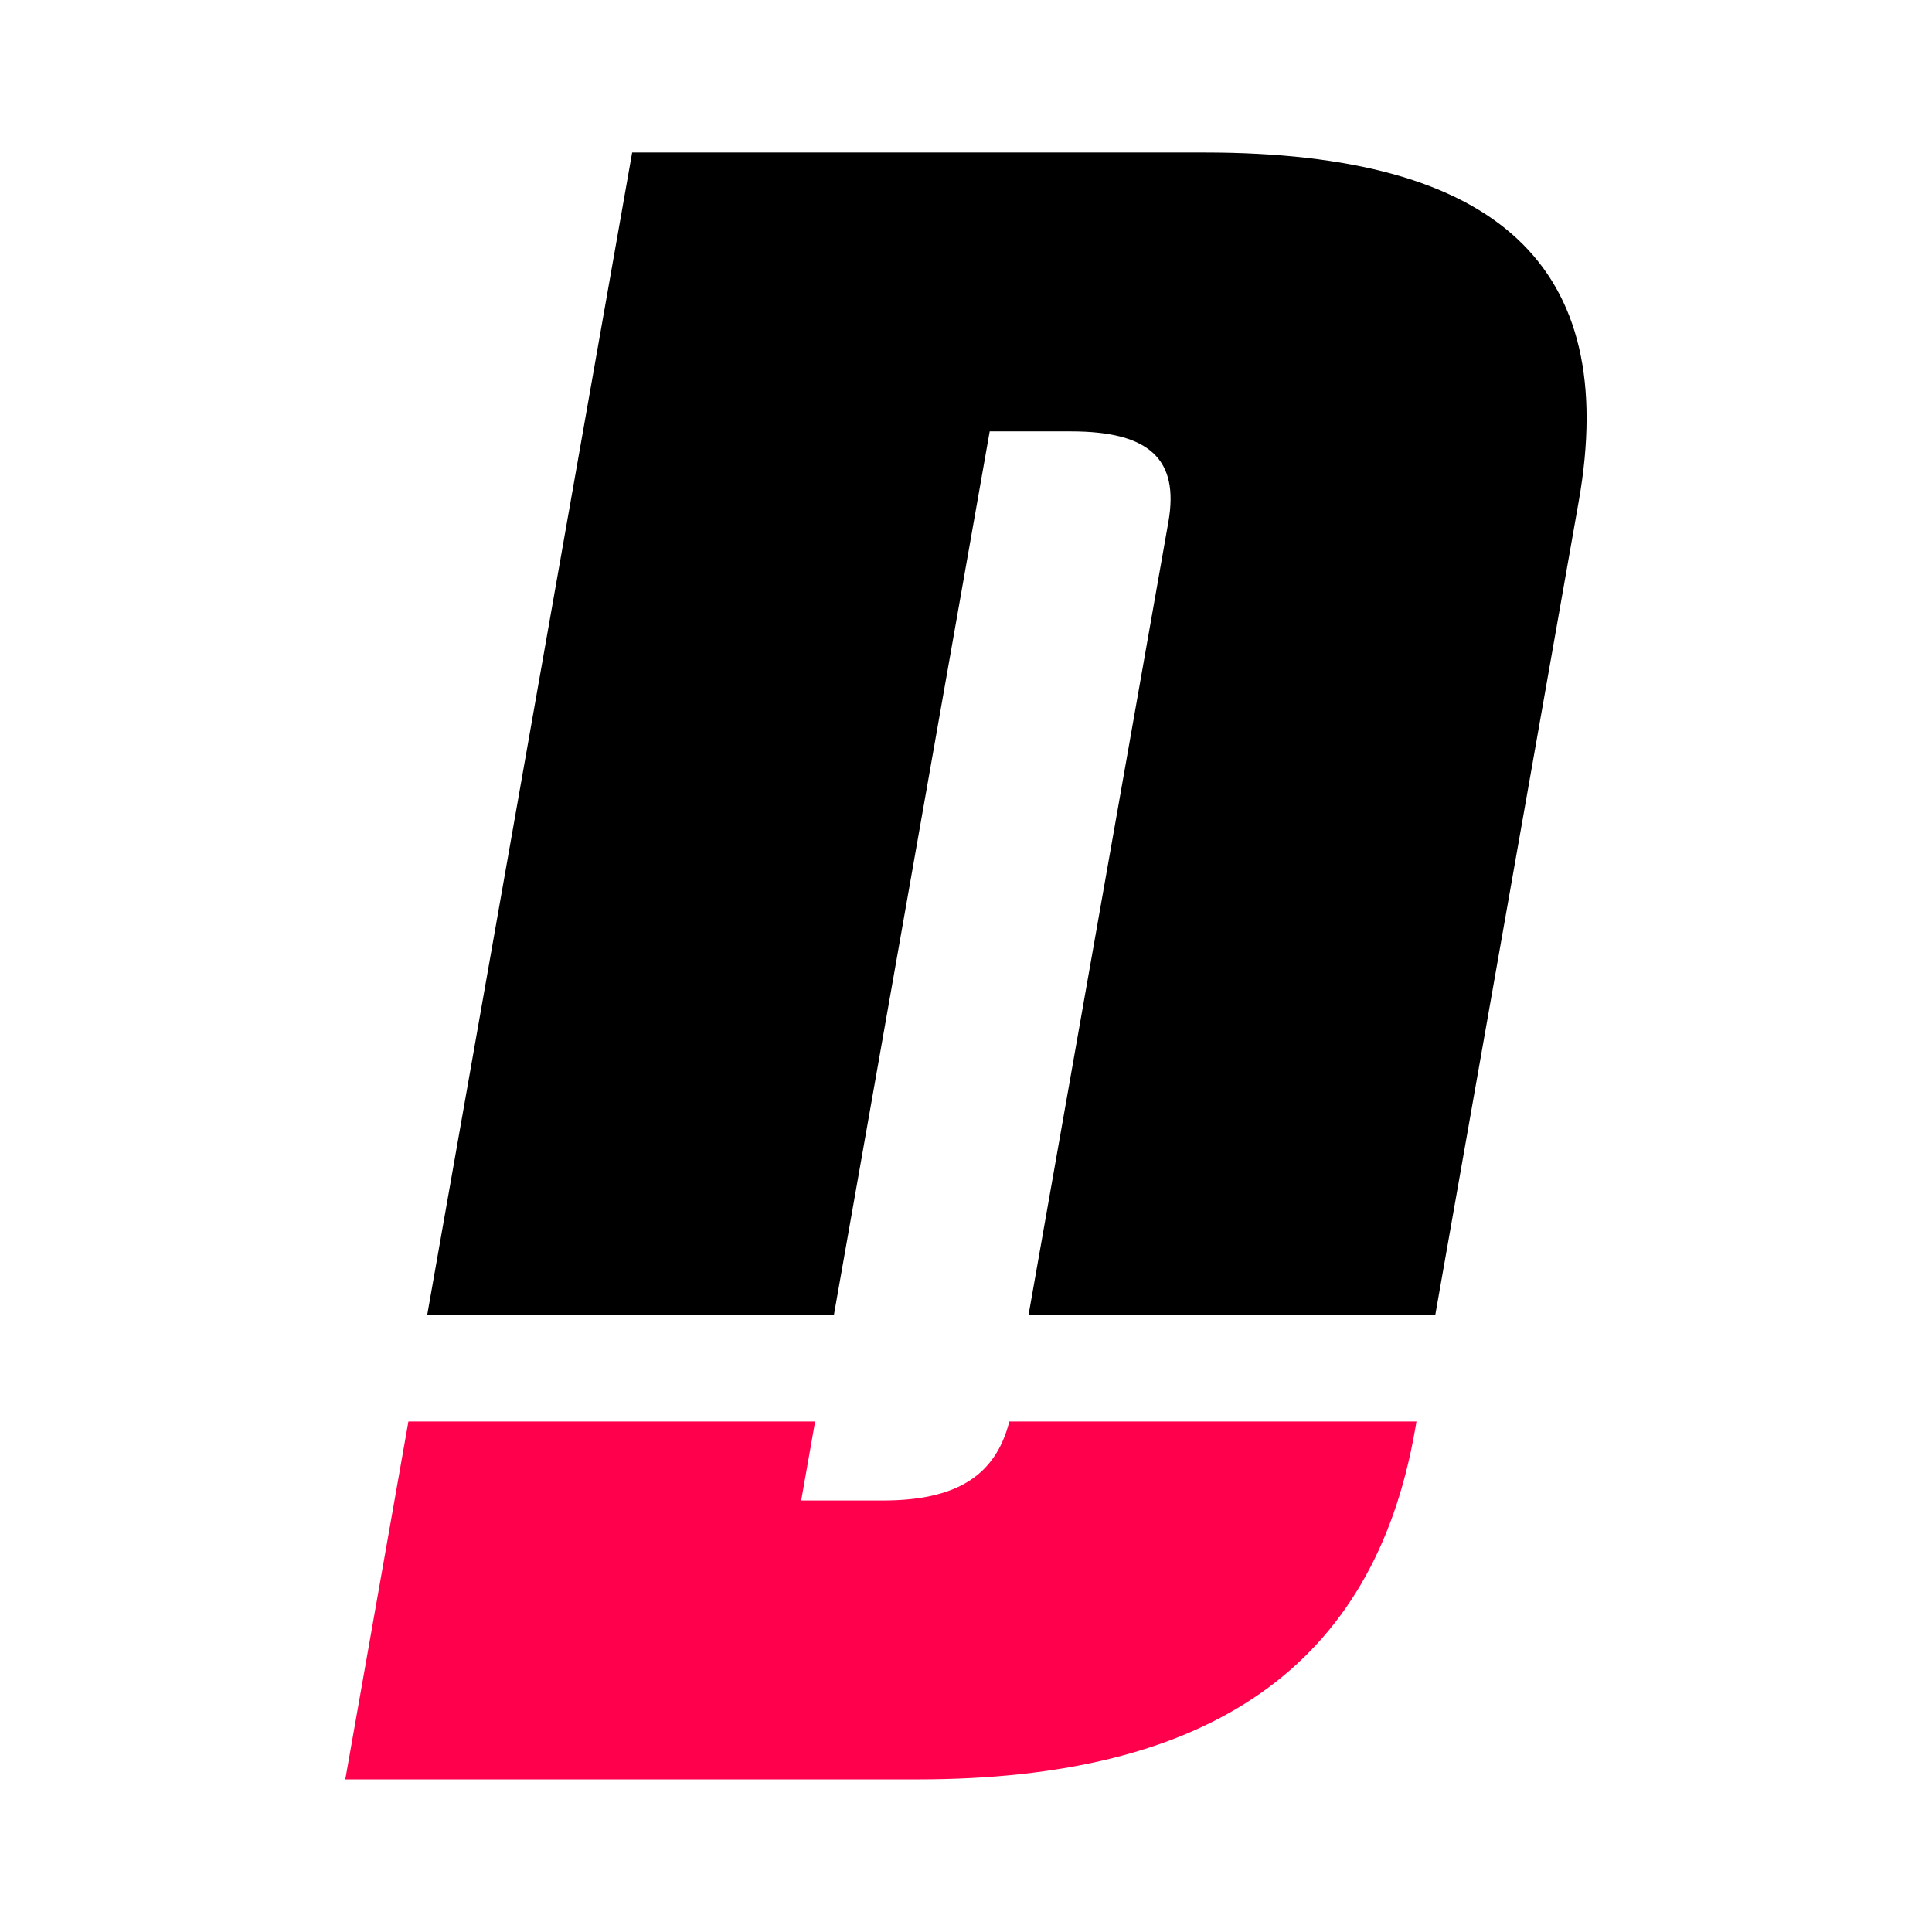
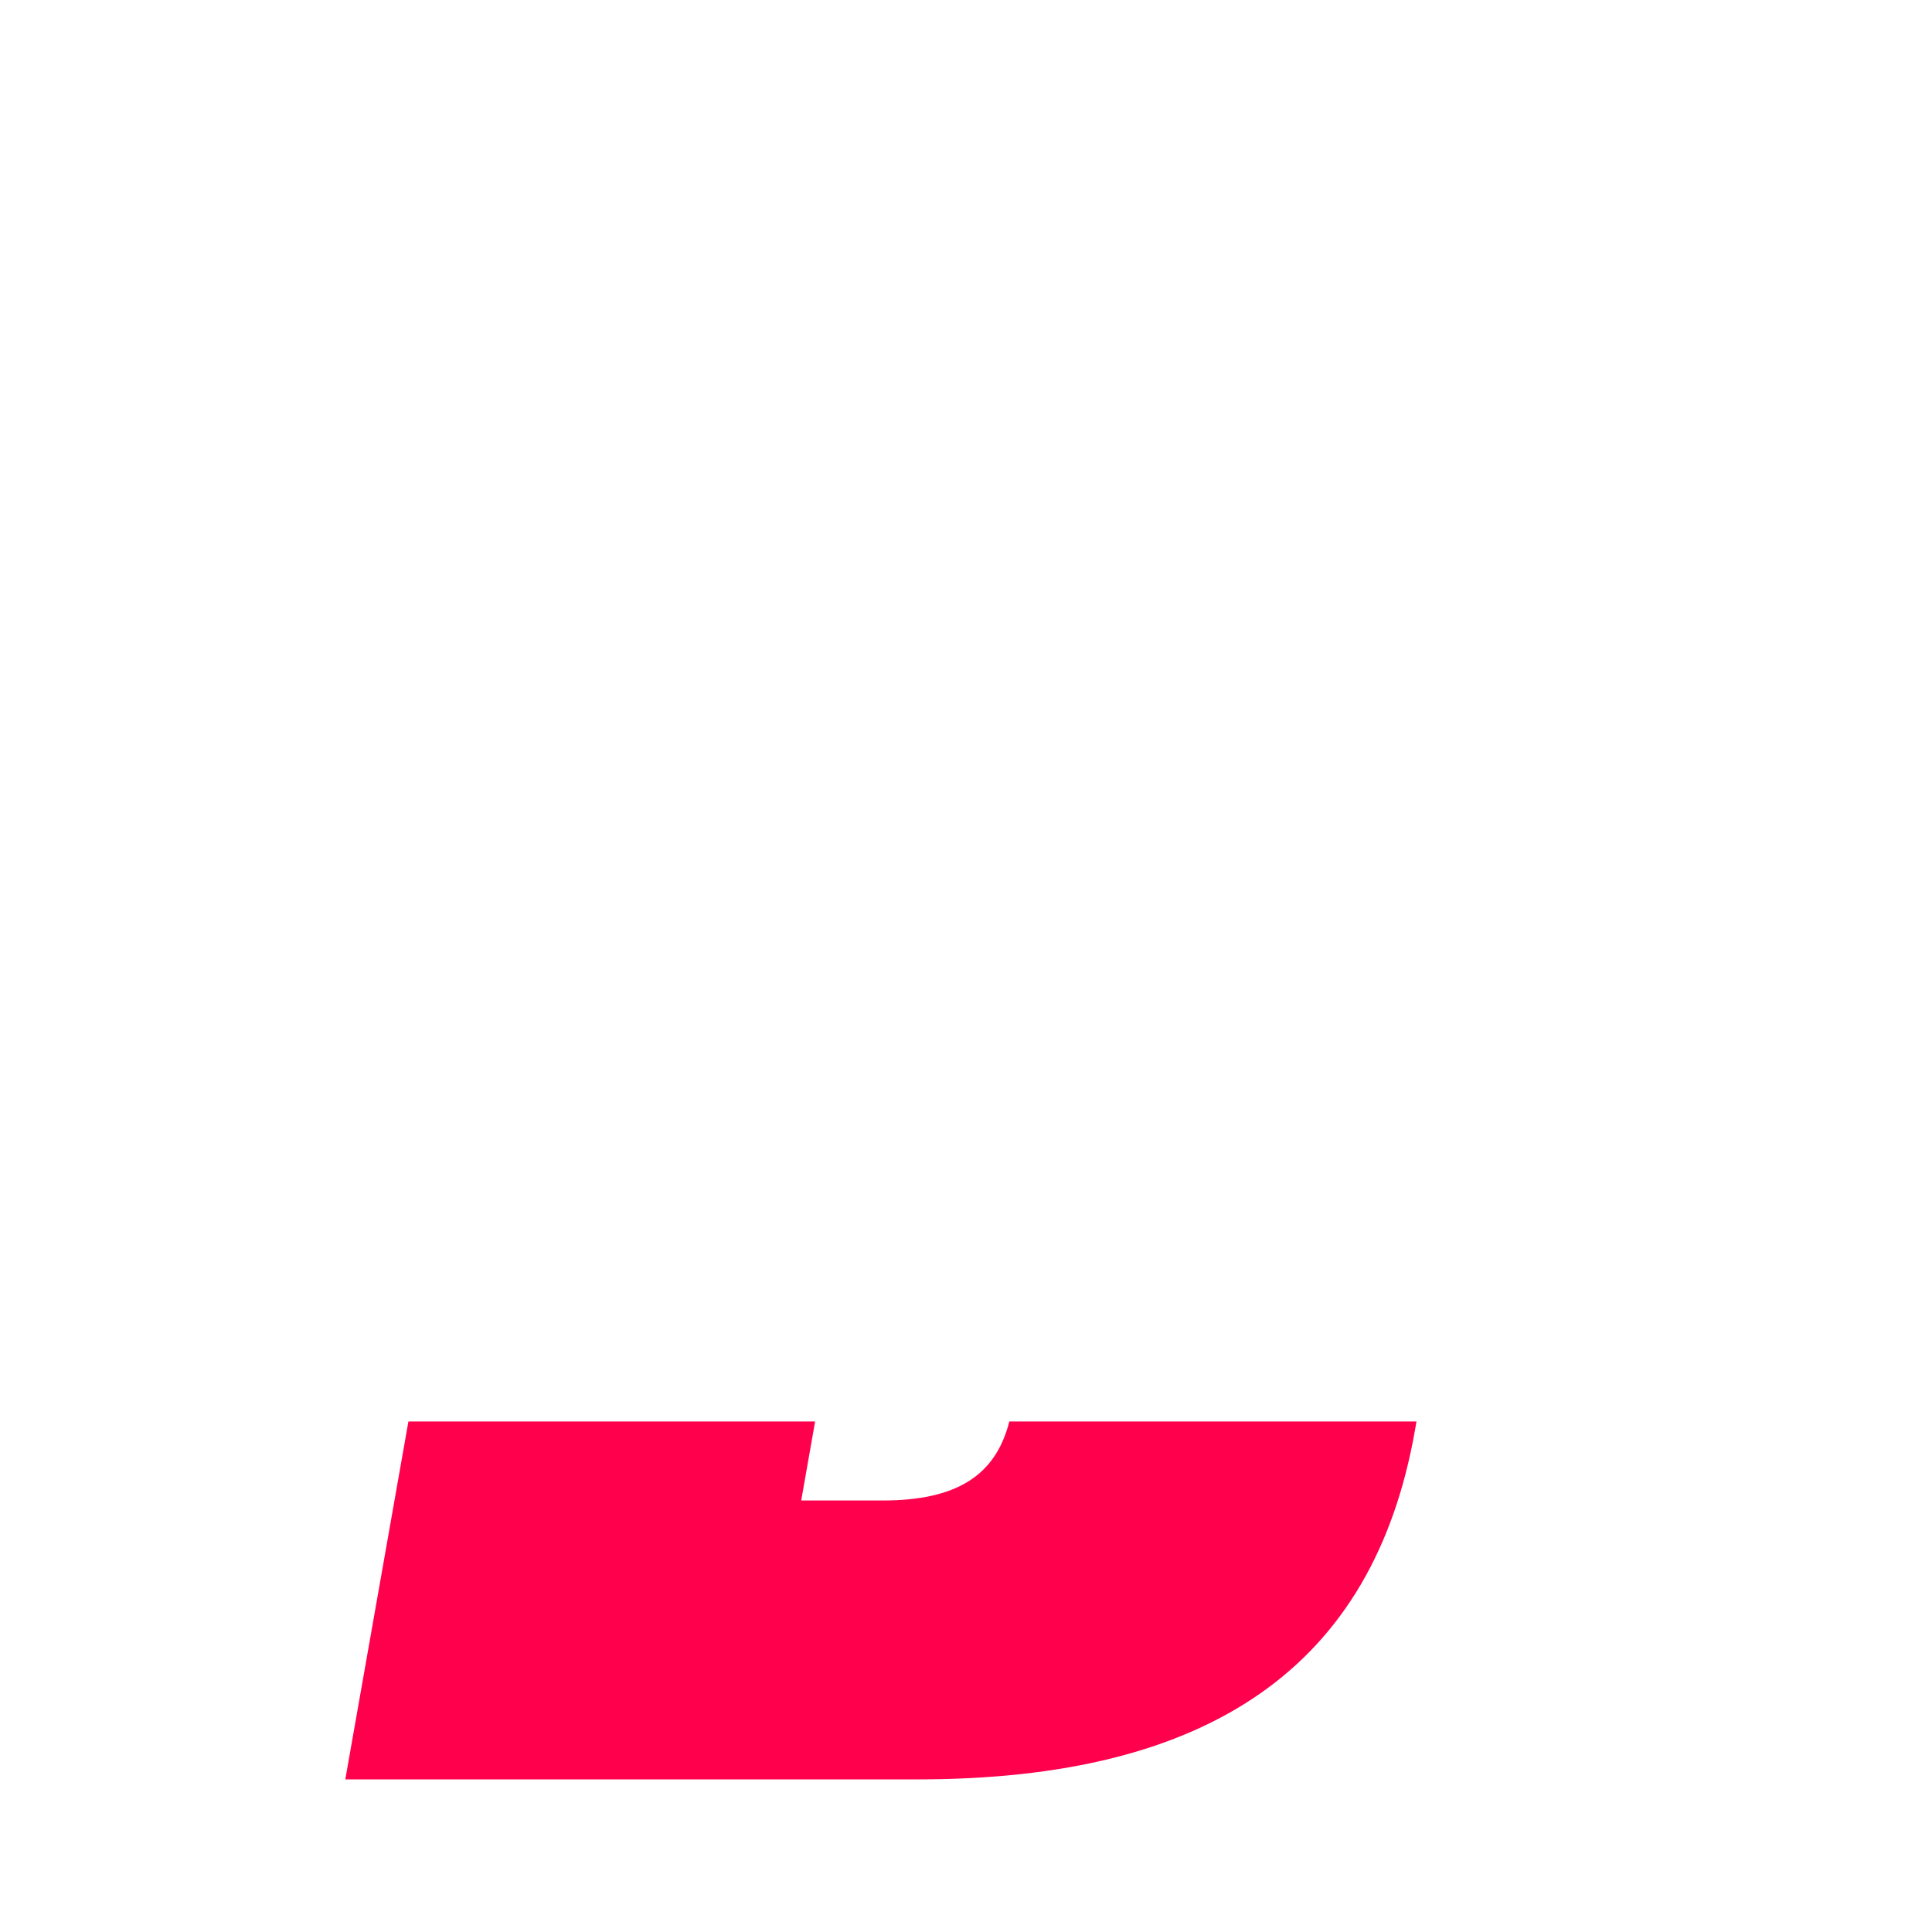
<svg xmlns="http://www.w3.org/2000/svg" width="100%" height="100%" viewBox="0 0 1024 1024" version="1.1" xml:space="preserve" style="fill-rule:evenodd;clip-rule:evenodd;stroke-linejoin:round;stroke-miterlimit:2;">
  <style>
    .ddown { fill: rgb(255,0,76); }
    .dup { fill: black; }

    @media (prefers-color-scheme: dark) {
      .dup { fill: white; }
    }
  </style>
  <path transform="matrix(10.816,0,0,10.816,-155.244,-323.562)" d="M83.766,99.572L83.686,100.027C81.657,111.53 73.698,117.111 59.319,117.111L31.274,117.111L34.367,99.572L54.297,99.572L53.615,103.444L57.601,103.444C61.198,103.444 63.136,102.247 63.814,99.572L83.766,99.572Z" class="ddown" />
-   <path transform="matrix(10.816,0,0,10.816,-155.244,-323.562)" d="M35.291,94.333L45.331,37.389L73.376,37.389C87.755,37.389 93.747,42.969 91.718,54.472L84.69,94.333L64.759,94.333L71.607,55.497C72.149,52.422 70.682,51.055 66.838,51.055L62.852,51.055L55.221,94.333L35.291,94.333Z" class="dup" />
</svg>